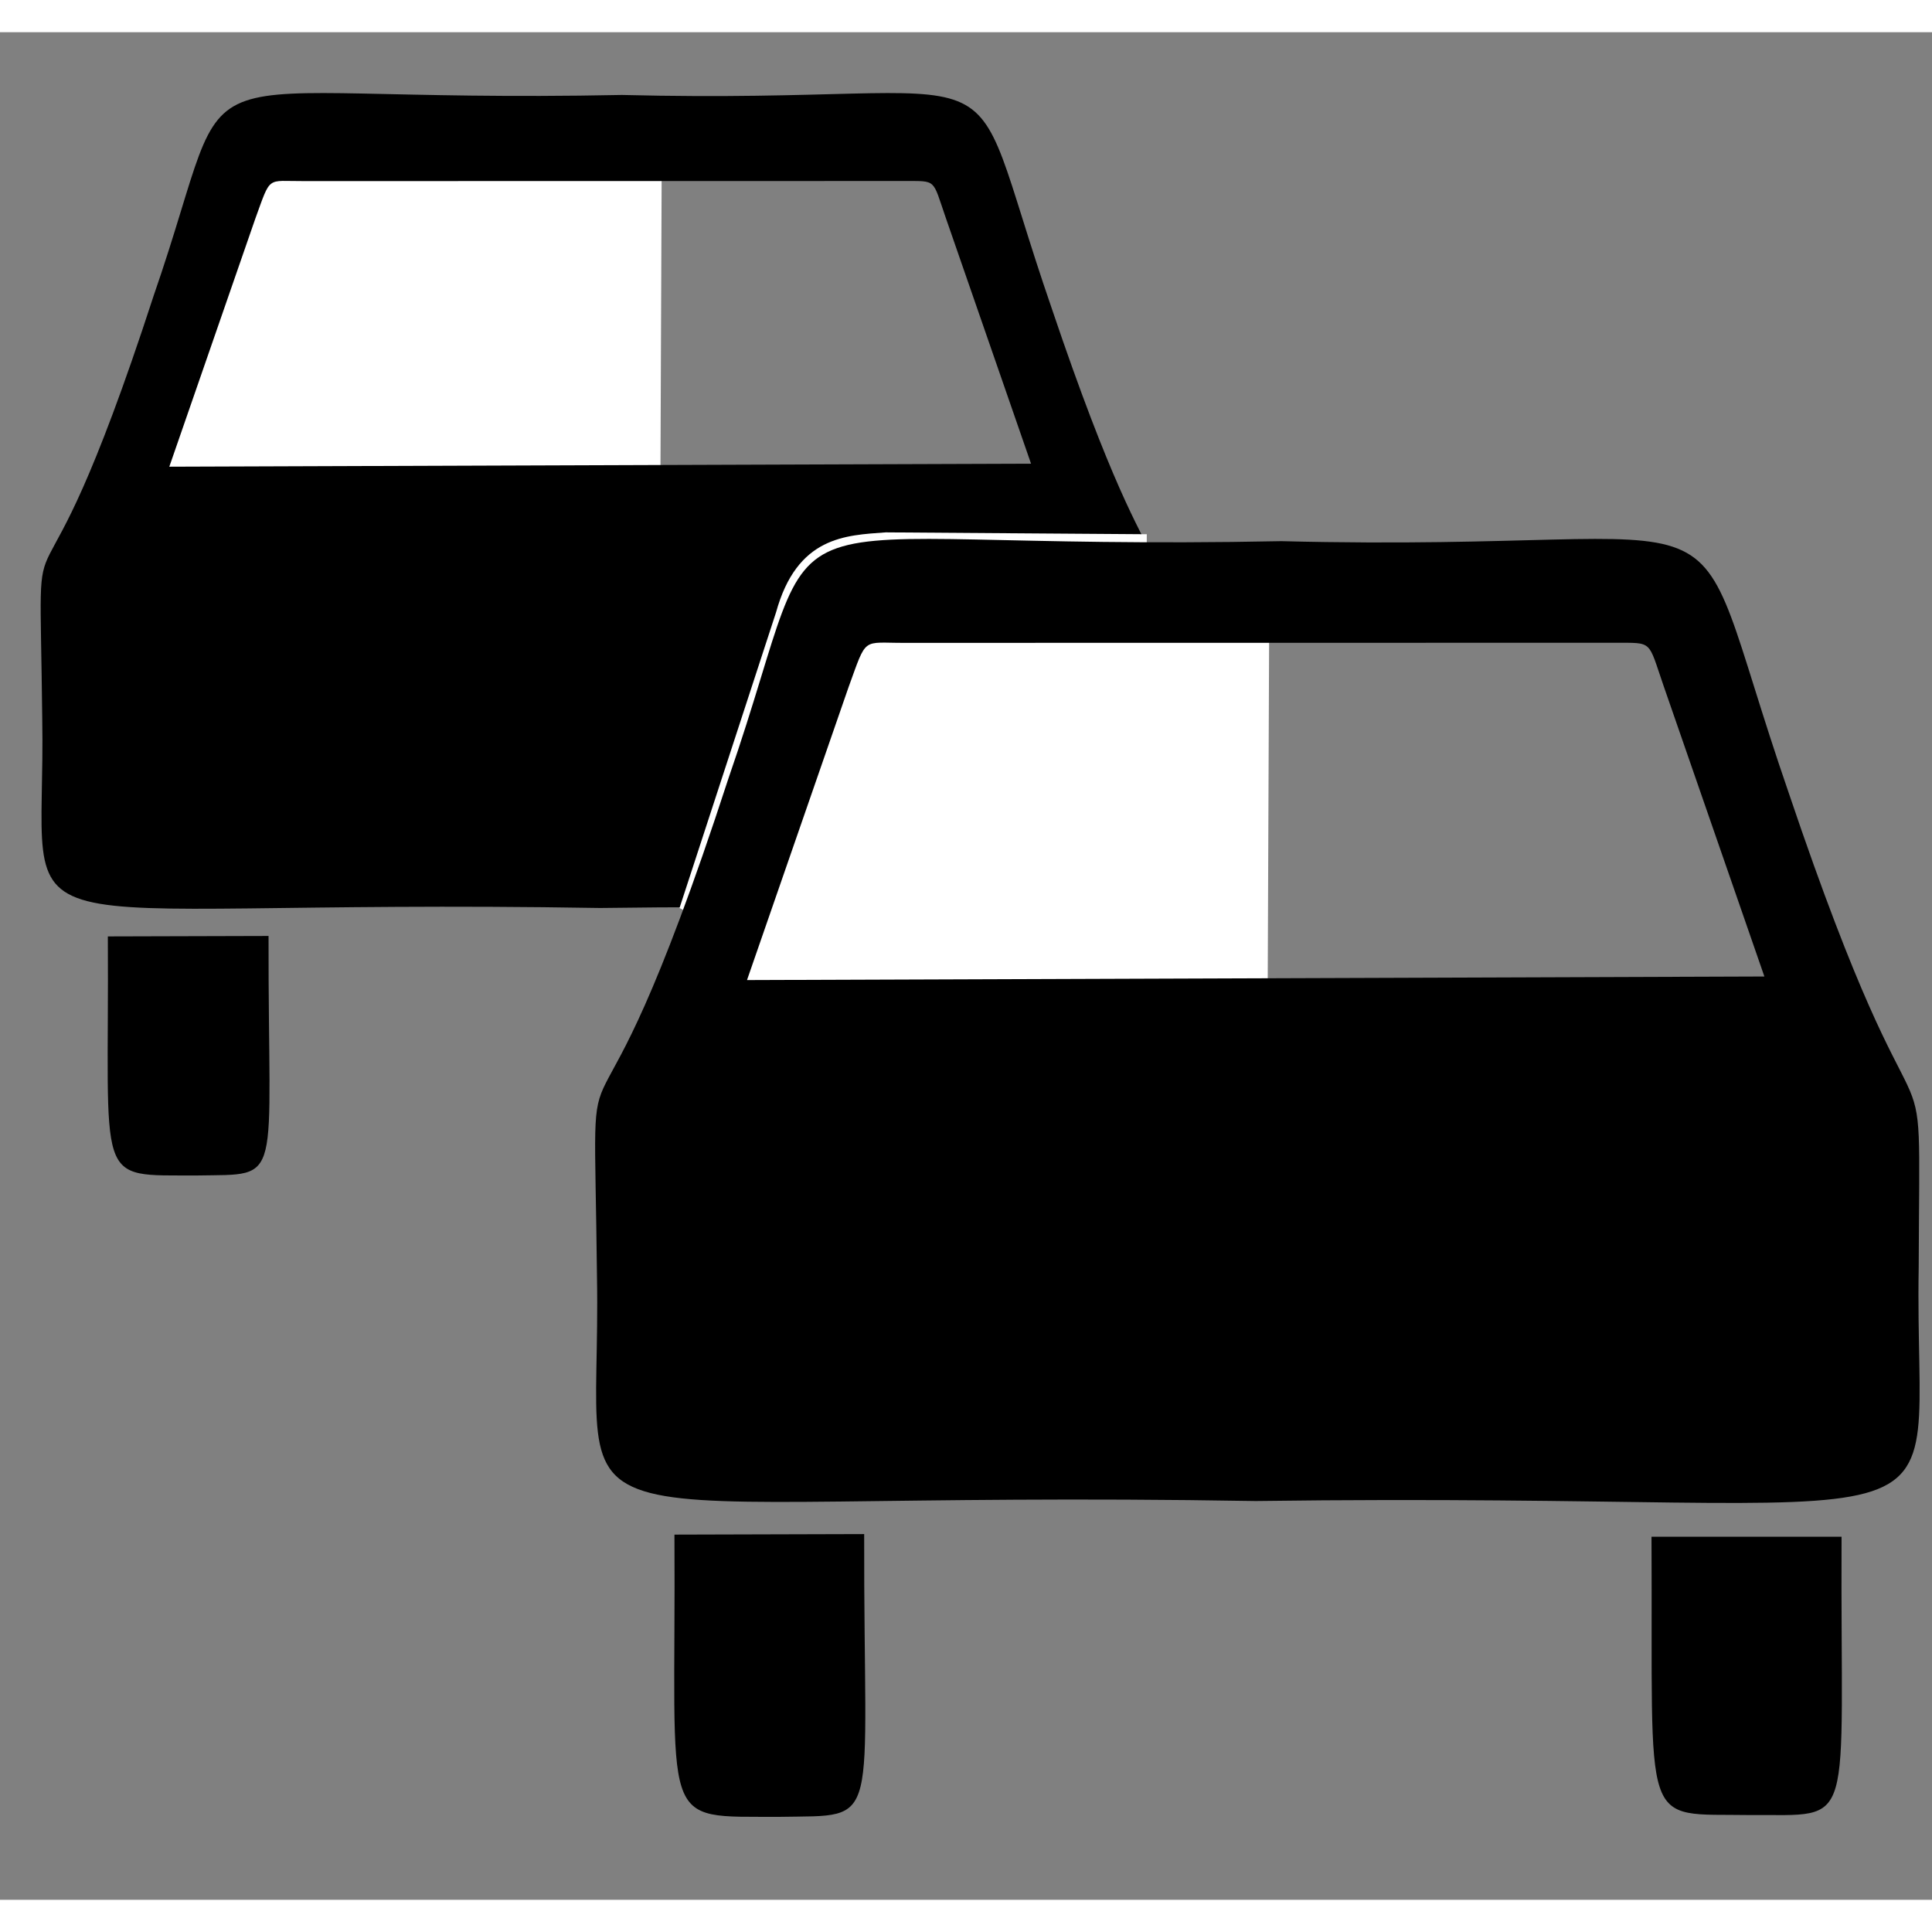
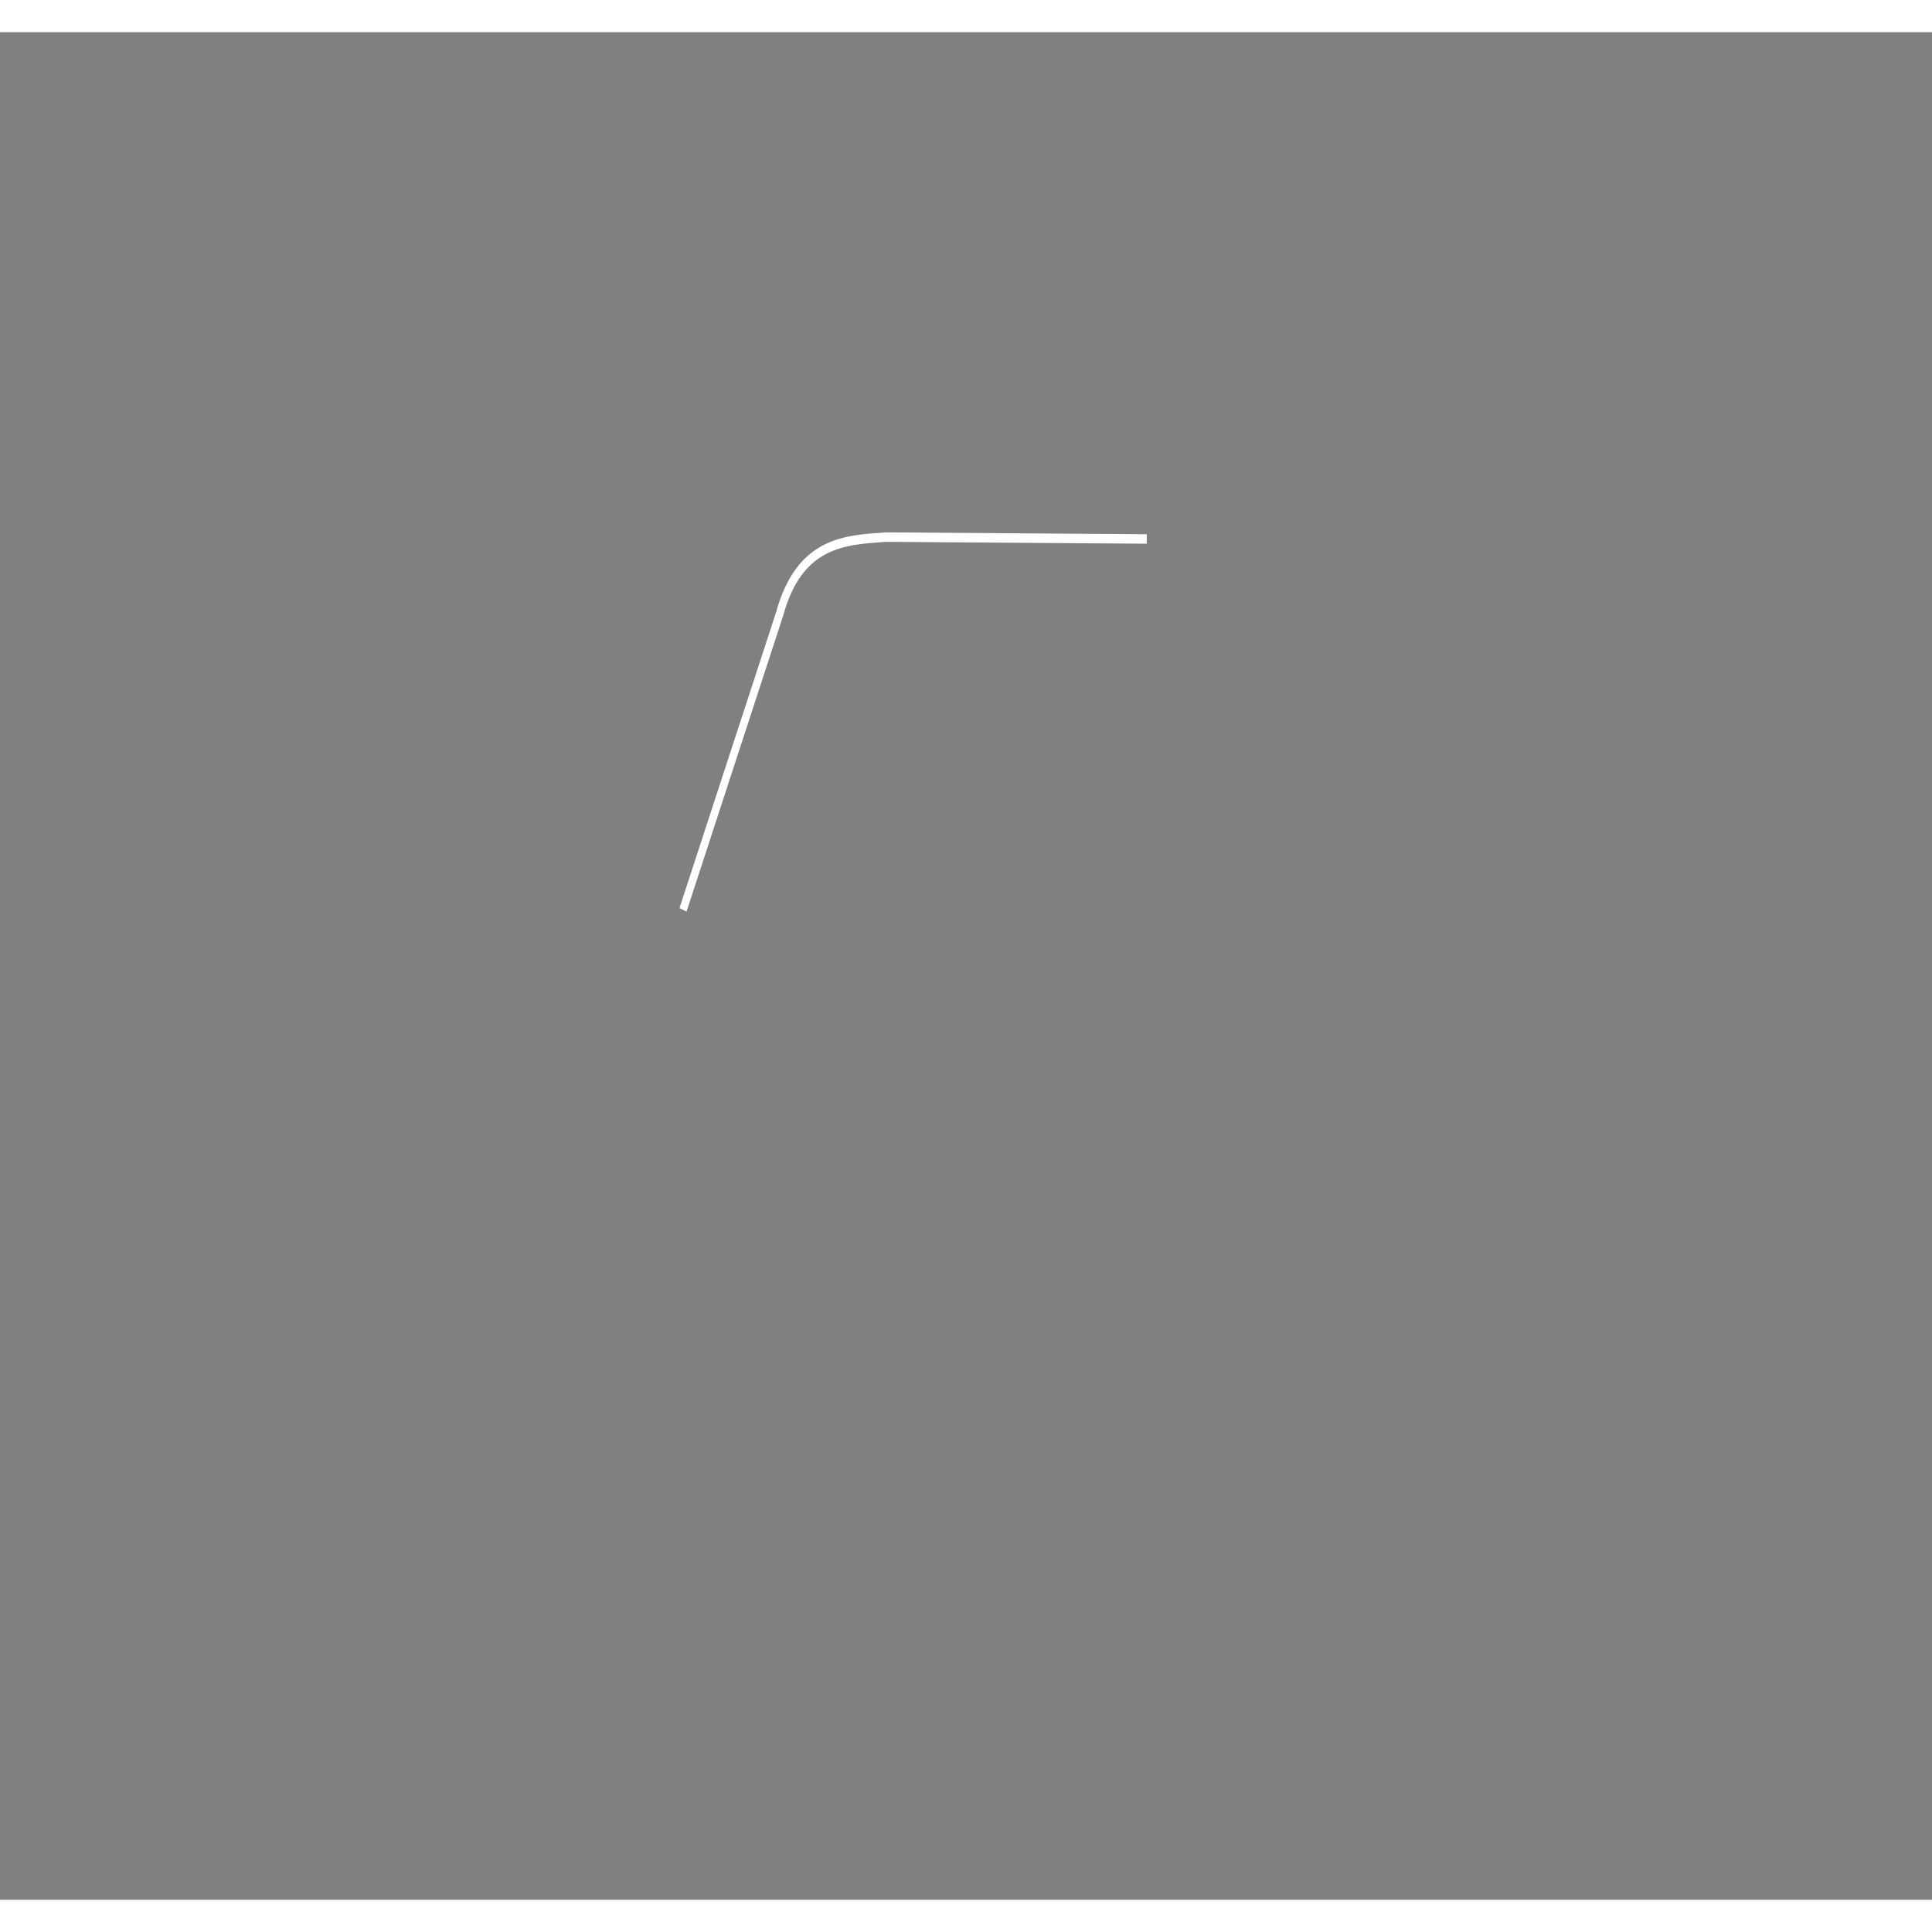
<svg xmlns="http://www.w3.org/2000/svg" xmlns:ns1="http://www.inkscape.org/namespaces/inkscape" xmlns:ns2="http://sodipodi.sourceforge.net/DTD/sodipodi-0.dtd" version="1.0" width="200" height="200" id="svg2" ns1:version="0.91 r13725" ns2:docname="traffic_congestion2.svg" ns1:export-filename="V:\www\images\default\MySVGs\traffic_congestion3.png" ns1:export-xdpi="6.1100001" ns1:export-ydpi="6.1100001" viewBox="150 120 600 580">
  <rect x="150" y="120" width="600" height="580" fill="#808080" stroke="none" />
  <ns2:namedview pagecolor="#ffffff" bordercolor="#666666" borderopacity="1" objecttolerance="10" gridtolerance="10" guidetolerance="10" ns1:pageopacity="0" ns1:pageshadow="2" ns1:window-width="1920" ns1:window-height="1017" id="namedview14" showgrid="false" ns1:zoom="1.405766" ns1:cx="-224.25789" ns1:cy="62.222398" ns1:window-x="-8" ns1:window-y="-8" ns1:window-maximized="1" ns1:current-layer="svg2" />
  <defs id="defs11" />
  <g id="g3350" transform="matrix(2.357,0,0,2.943,-583.624,-1008.943)">
-     <path id="path4693" style="fill:#ffffff;fill-opacity:1;fill-rule:evenodd;stroke:none;stroke-width:1px;stroke-linecap:butt;stroke-linejoin:miter;stroke-opacity:1" d="m 327.44,429.797 16.771,-36.026 54.245,0.414 -0.207,40.788 -71.223,-0.621 0.414,-4.555 z" ns1:connector-curvature="0" />
-     <path id="path3792" style="fill:#000000;fill-rule:evenodd;stroke:none" d="m 316.817,455.926 c -0.372,-27.429 -1.86,-3.827 14.671,-44.492 11.96,-27.641 -0.159,-20.2 61.715,-21.209 55.07,1.116 43.961,-6.857 56.612,22.485 15.841,37.582 14.618,17.914 14.512,42.419 -0.585,26.897 9.356,19.987 -73.994,20.891 -82.712,-1.116 -72.931,5.9 -73.516,-20.093 z m 16.744,-26.472 11.322,-26.153 c 2.112,-4.646 1.439,-3.96 6.379,-3.987 l 79.16,-0.009 c 4.285,0.016 3.657,-0.263 5.422,3.827 l 11.259,26.002 -113.543,0.319 z m -8.098,49.566 21.174,-0.047 c -0.065,26.584 2.138,25.102 -9.409,25.273 -13.75,-0.053 -11.576,1.335 -11.765,-25.226 z m 109.042,0.189 21.209,0 c -0.142,26.626 1.796,24.806 -10.206,24.877 -12.409,-0.165 -10.832,1.796 -11.003,-24.877 z" ns1:connector-curvature="0" />
    <path id="path3796" style="fill:none;fill-opacity:0.75;fill-rule:evenodd;stroke:#ffffff;stroke-width:1px;stroke-linecap:butt;stroke-linejoin:miter;stroke-opacity:1" d="m 401.248,476.214 12.728,-31.222 c 2.648,-7.7 8.733,-7.801 14.003,-8.109 l 34.372,0.197" ns1:connector-curvature="0" />
-     <path id="path4691" style="fill:#ffffff;fill-opacity:1;fill-rule:evenodd;stroke:none;stroke-width:1px;stroke-linecap:butt;stroke-linejoin:miter;stroke-opacity:1" d="m 407.462,482.075 16.771,-36.026 54.245,0.414 -0.207,40.788 -71.223,-0.621 0.414,-4.555 z" ns1:connector-curvature="0" />
-     <path id="Car" style="fill:#000000;fill-rule:evenodd;stroke:none" d="m 389.91,514.879 c -0.439,-32.383 -2.197,-4.519 17.321,-52.528 14.12,-32.634 -0.188,-23.848 72.861,-25.04 65.017,1.318 51.9,-8.096 66.837,26.546 18.702,44.37 17.258,21.149 17.133,50.08 -0.69,31.755 11.045,23.597 -87.358,24.664 -97.651,-1.318 -86.103,6.966 -86.794,-23.722 z m 19.769,-31.253 13.367,-30.877 c 2.494,-5.485 1.698,-4.675 7.531,-4.707 l 93.458,-0.01 c 5.059,0.019 4.317,-0.31 6.401,4.519 l 13.293,30.698 -134.05,0.377 z m -9.56,58.518 24.998,-0.056 c -0.077,31.386 2.524,29.636 -11.108,29.838 -16.233,-0.063 -13.667,1.576 -13.89,-29.782 z m 128.737,0.223 25.04,0 c -0.167,31.435 2.12,29.287 -12.049,29.371 -14.65,-0.195 -12.789,2.12 -12.991,-29.371 z" ns1:connector-curvature="0" />
  </g>
</svg>